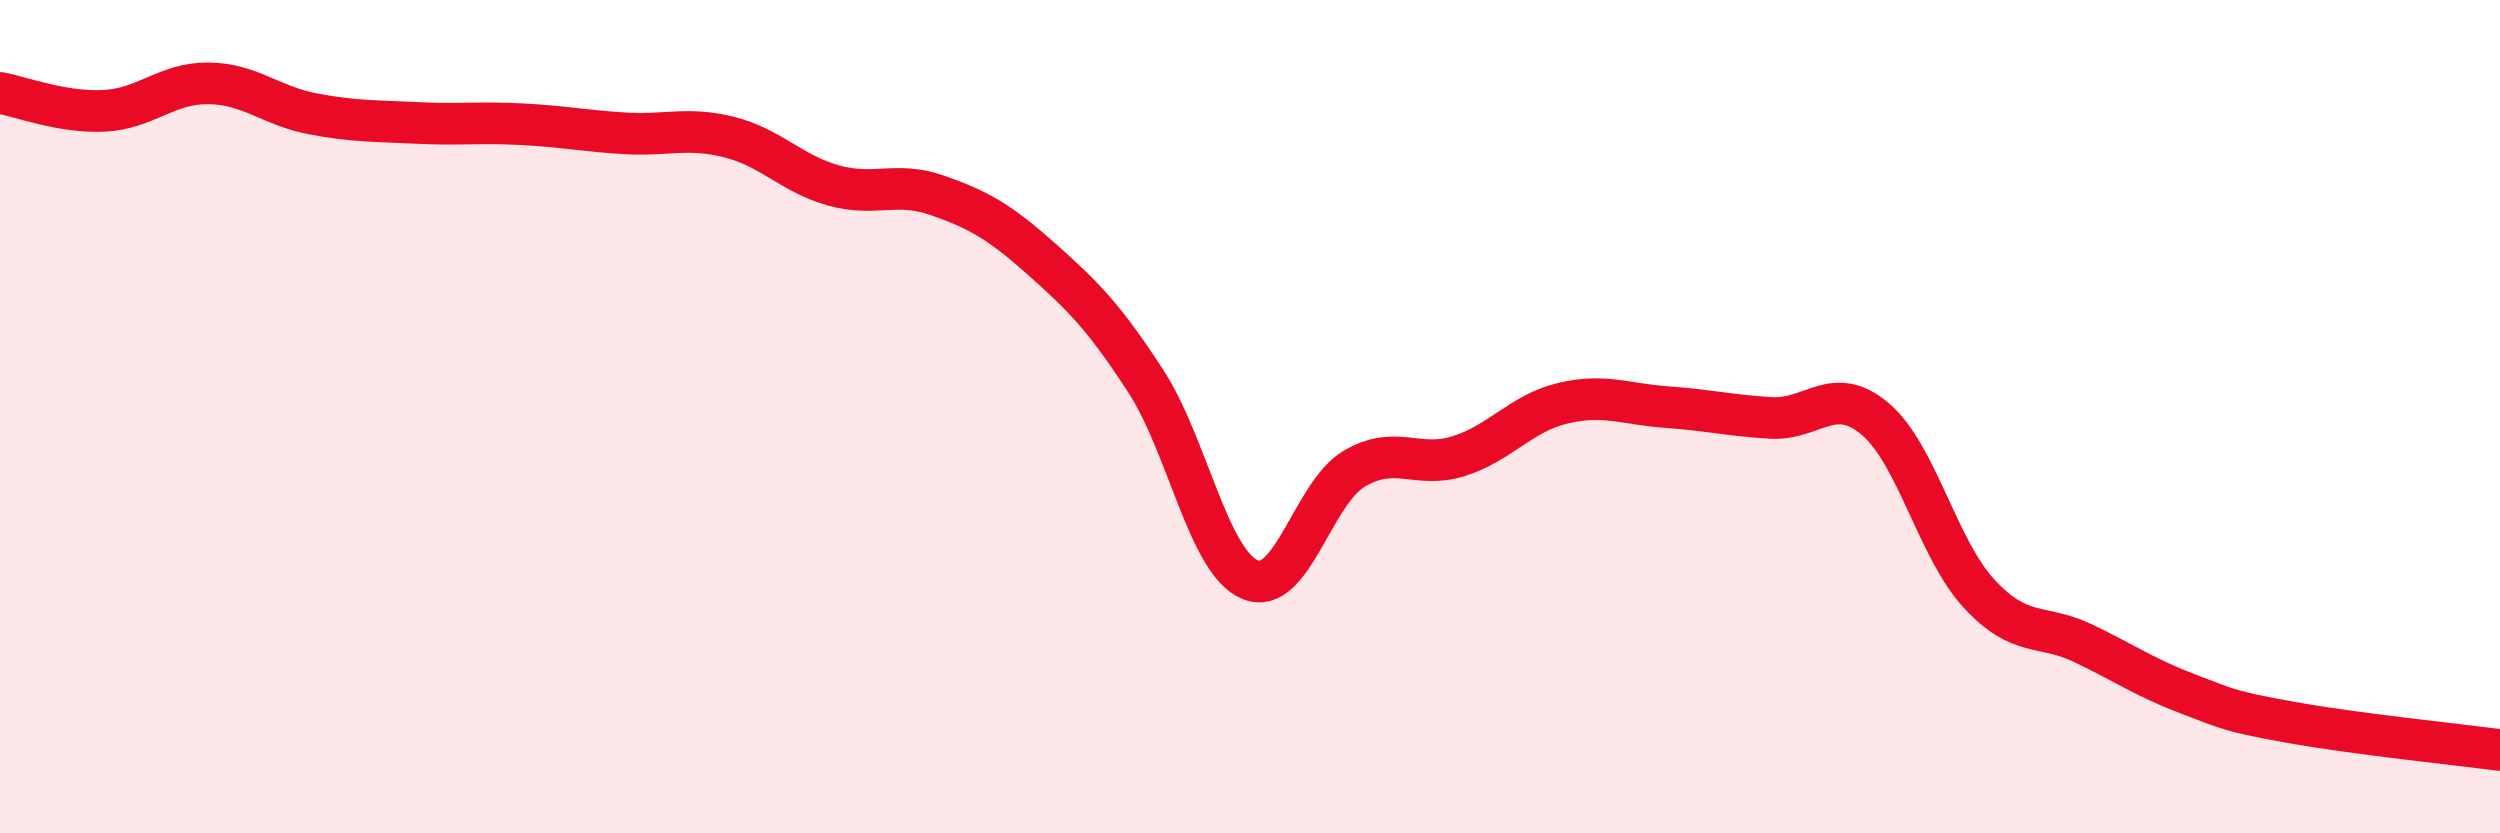
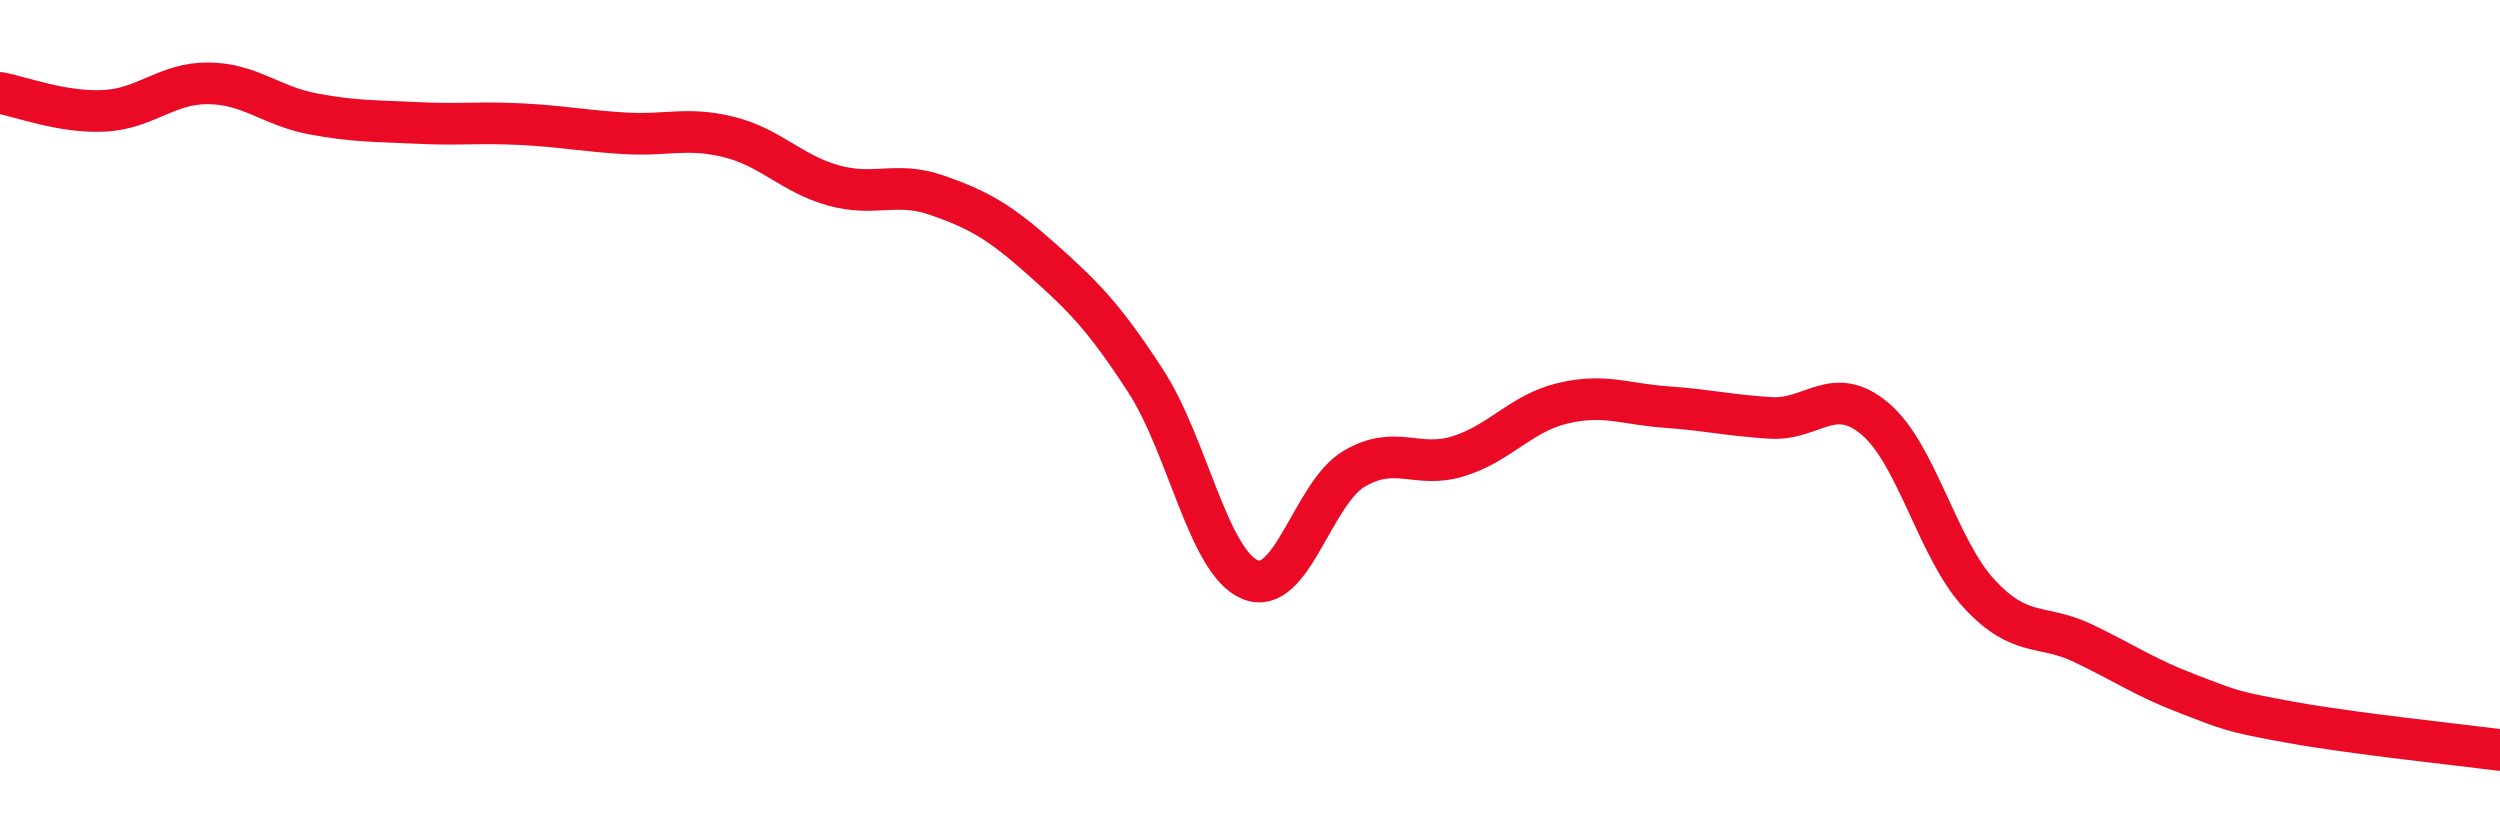
<svg xmlns="http://www.w3.org/2000/svg" width="60" height="20" viewBox="0 0 60 20">
-   <path d="M 0,2.23 C 0.5,2.32 1.5,2.71 2.5,2.66 C 3.5,2.61 4,1.99 5,2 C 6,2.01 6.5,2.54 7.5,2.73 C 8.5,2.92 9,2.9 10,2.95 C 11,3 11.5,2.93 12.5,2.98 C 13.5,3.03 14,3.14 15,3.2 C 16,3.26 16.5,3.04 17.5,3.29 C 18.5,3.54 19,4.17 20,4.45 C 21,4.73 21.5,4.34 22.5,4.69 C 23.5,5.04 24,5.33 25,6.22 C 26,7.11 26.5,7.61 27.5,9.15 C 28.5,10.69 29,13.49 30,13.91 C 31,14.33 31.5,11.84 32.5,11.25 C 33.5,10.66 34,11.26 35,10.95 C 36,10.64 36.5,9.92 37.5,9.68 C 38.5,9.44 39,9.7 40,9.77 C 41,9.84 41.5,9.97 42.5,10.03 C 43.5,10.09 44,9.21 45,10.05 C 46,10.89 46.5,13.17 47.5,14.25 C 48.5,15.33 49,14.96 50,15.44 C 51,15.92 51.5,16.27 52.5,16.65 C 53.5,17.03 53.5,17.07 55,17.34 C 56.5,17.61 59,17.87 60,18L60 20L0 20Z" fill="#EB0A25" opacity="0.1" stroke-linecap="round" stroke-linejoin="round" />
  <path d="M 0,2.23 C 0.5,2.32 1.5,2.71 2.5,2.66 C 3.5,2.61 4,1.99 5,2 C 6,2.01 6.5,2.54 7.5,2.73 C 8.5,2.92 9,2.9 10,2.95 C 11,3 11.5,2.93 12.5,2.98 C 13.5,3.03 14,3.14 15,3.2 C 16,3.26 16.5,3.04 17.5,3.29 C 18.5,3.54 19,4.17 20,4.45 C 21,4.73 21.5,4.34 22.5,4.69 C 23.5,5.04 24,5.33 25,6.22 C 26,7.11 26.5,7.61 27.5,9.15 C 28.5,10.69 29,13.49 30,13.91 C 31,14.33 31.5,11.84 32.5,11.25 C 33.5,10.66 34,11.26 35,10.95 C 36,10.64 36.5,9.92 37.5,9.68 C 38.5,9.44 39,9.7 40,9.77 C 41,9.84 41.5,9.97 42.5,10.03 C 43.5,10.09 44,9.21 45,10.05 C 46,10.89 46.5,13.17 47.5,14.25 C 48.5,15.33 49,14.96 50,15.44 C 51,15.92 51.5,16.27 52.5,16.65 C 53.5,17.03 53.5,17.07 55,17.34 C 56.5,17.61 59,17.87 60,18" stroke="#EB0A25" stroke-width="1" fill="none" stroke-linecap="round" stroke-linejoin="round" />
</svg>